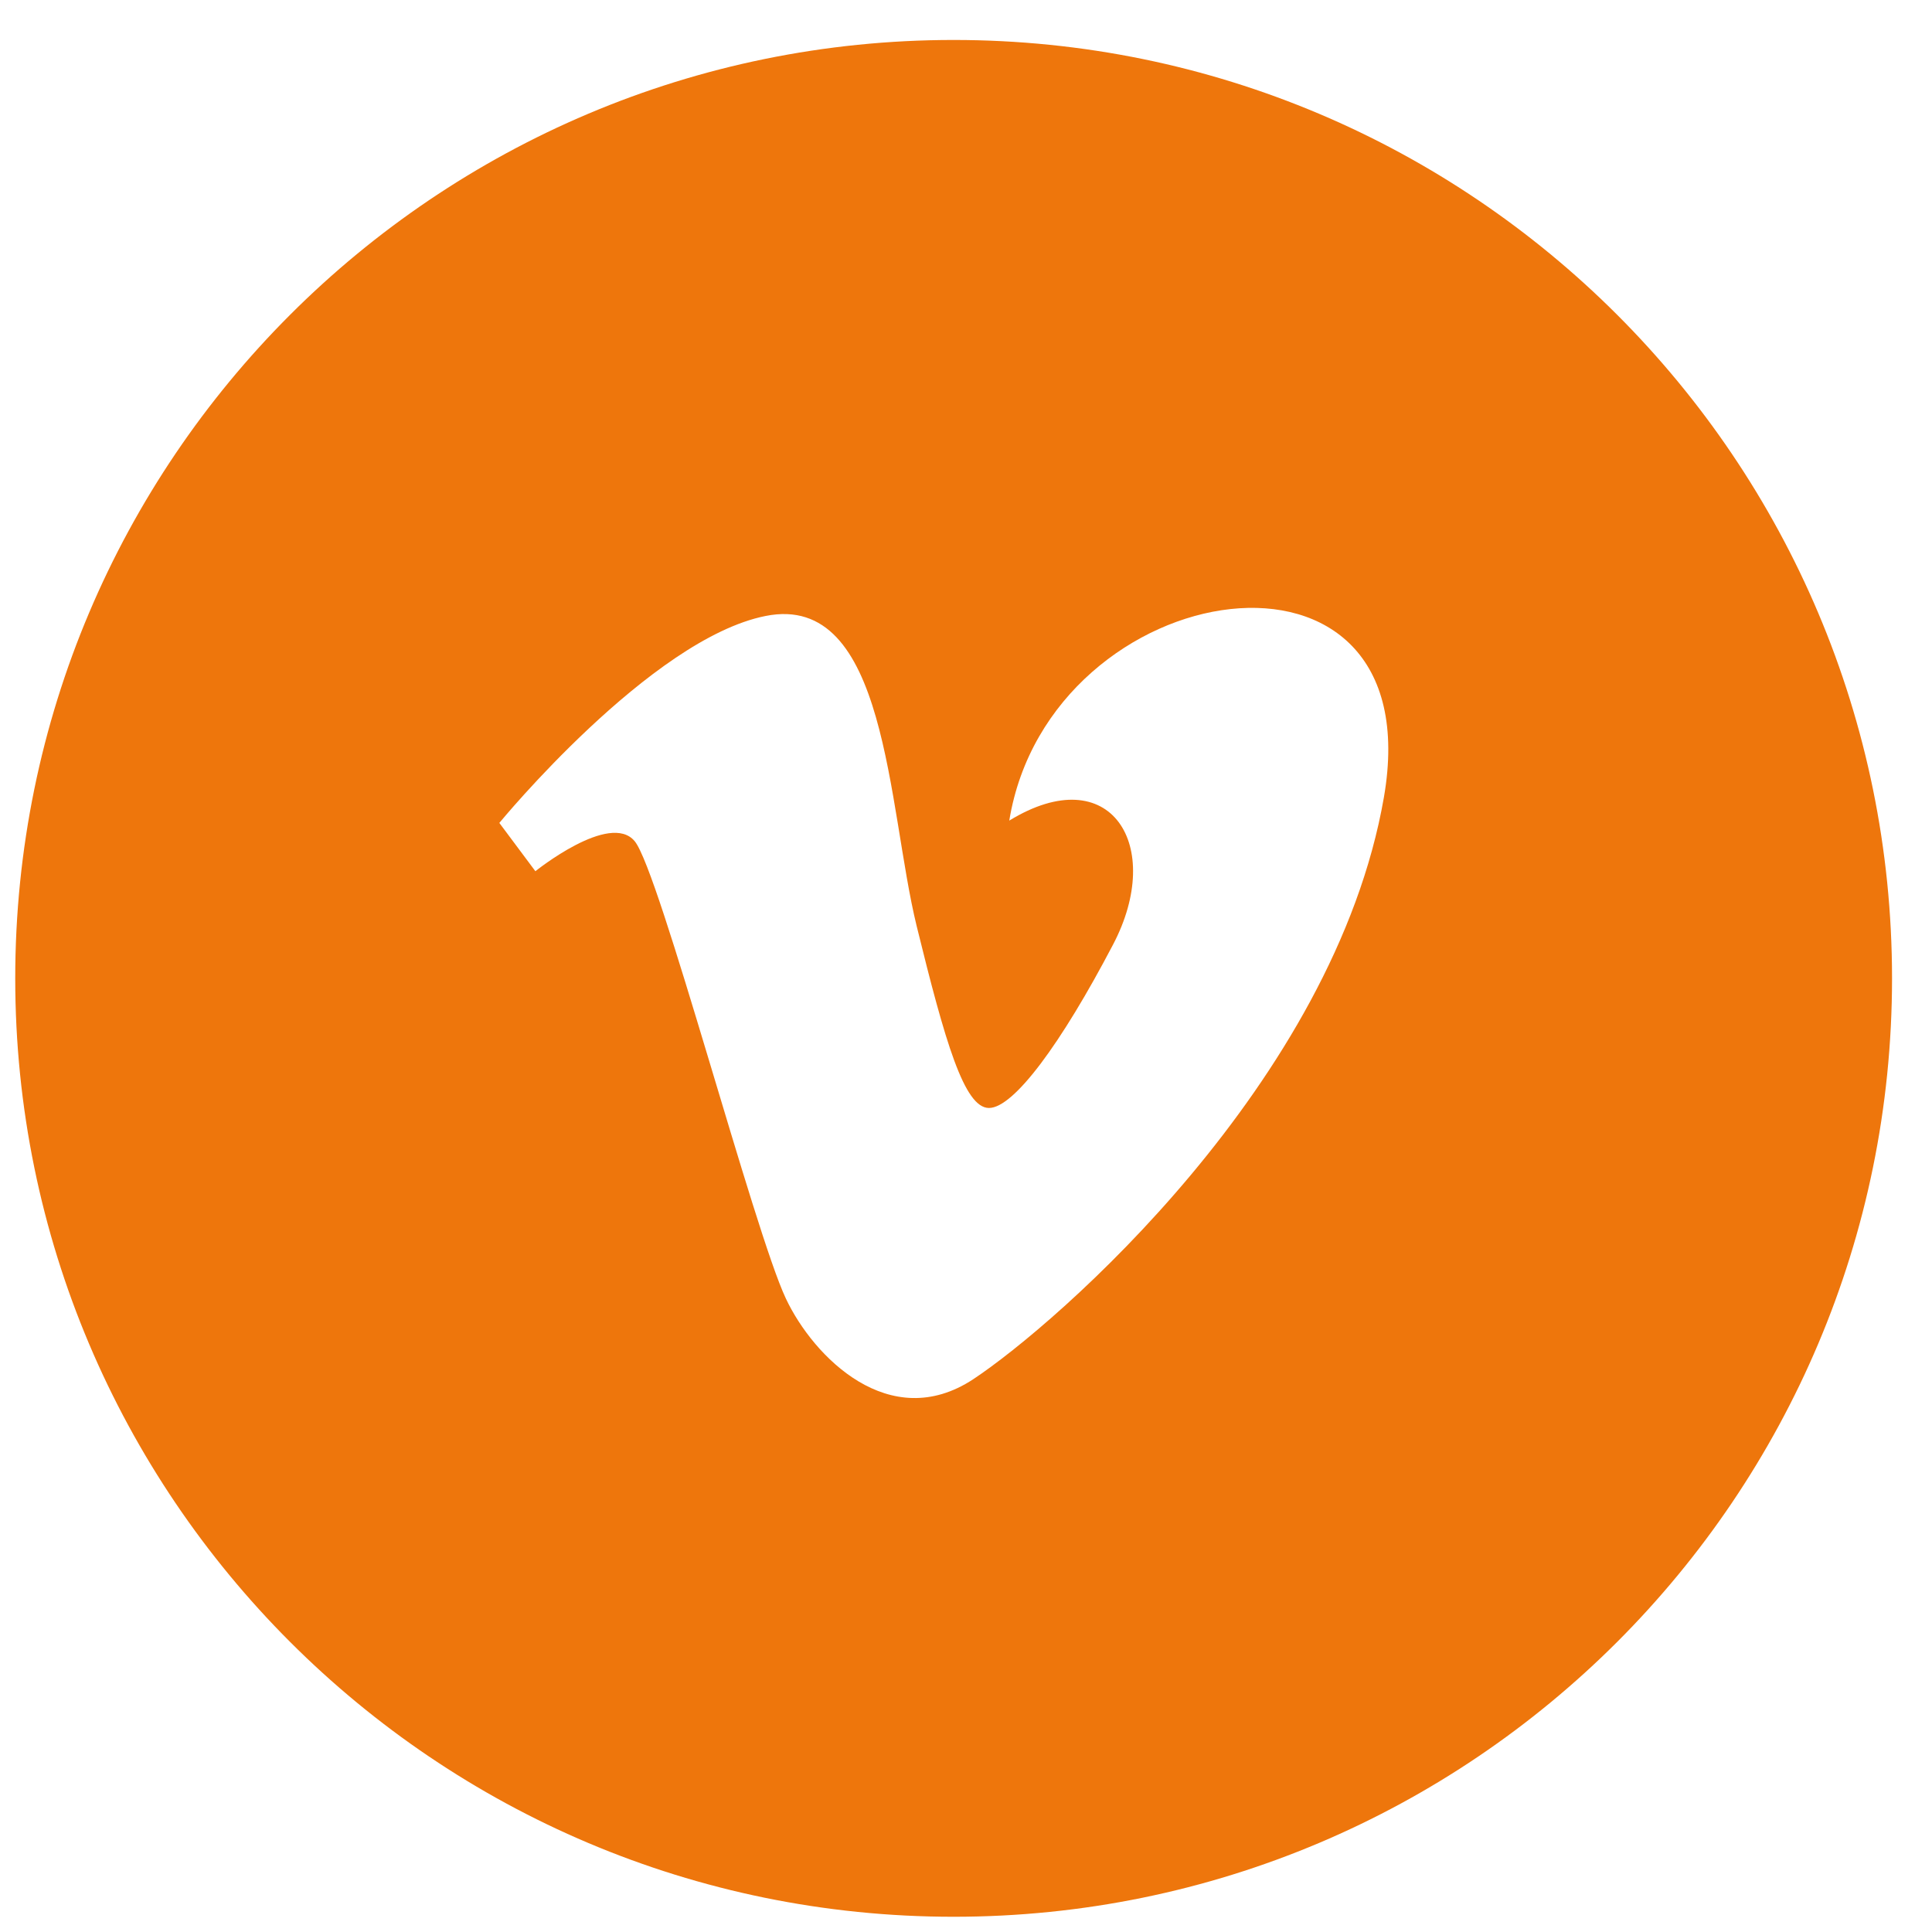
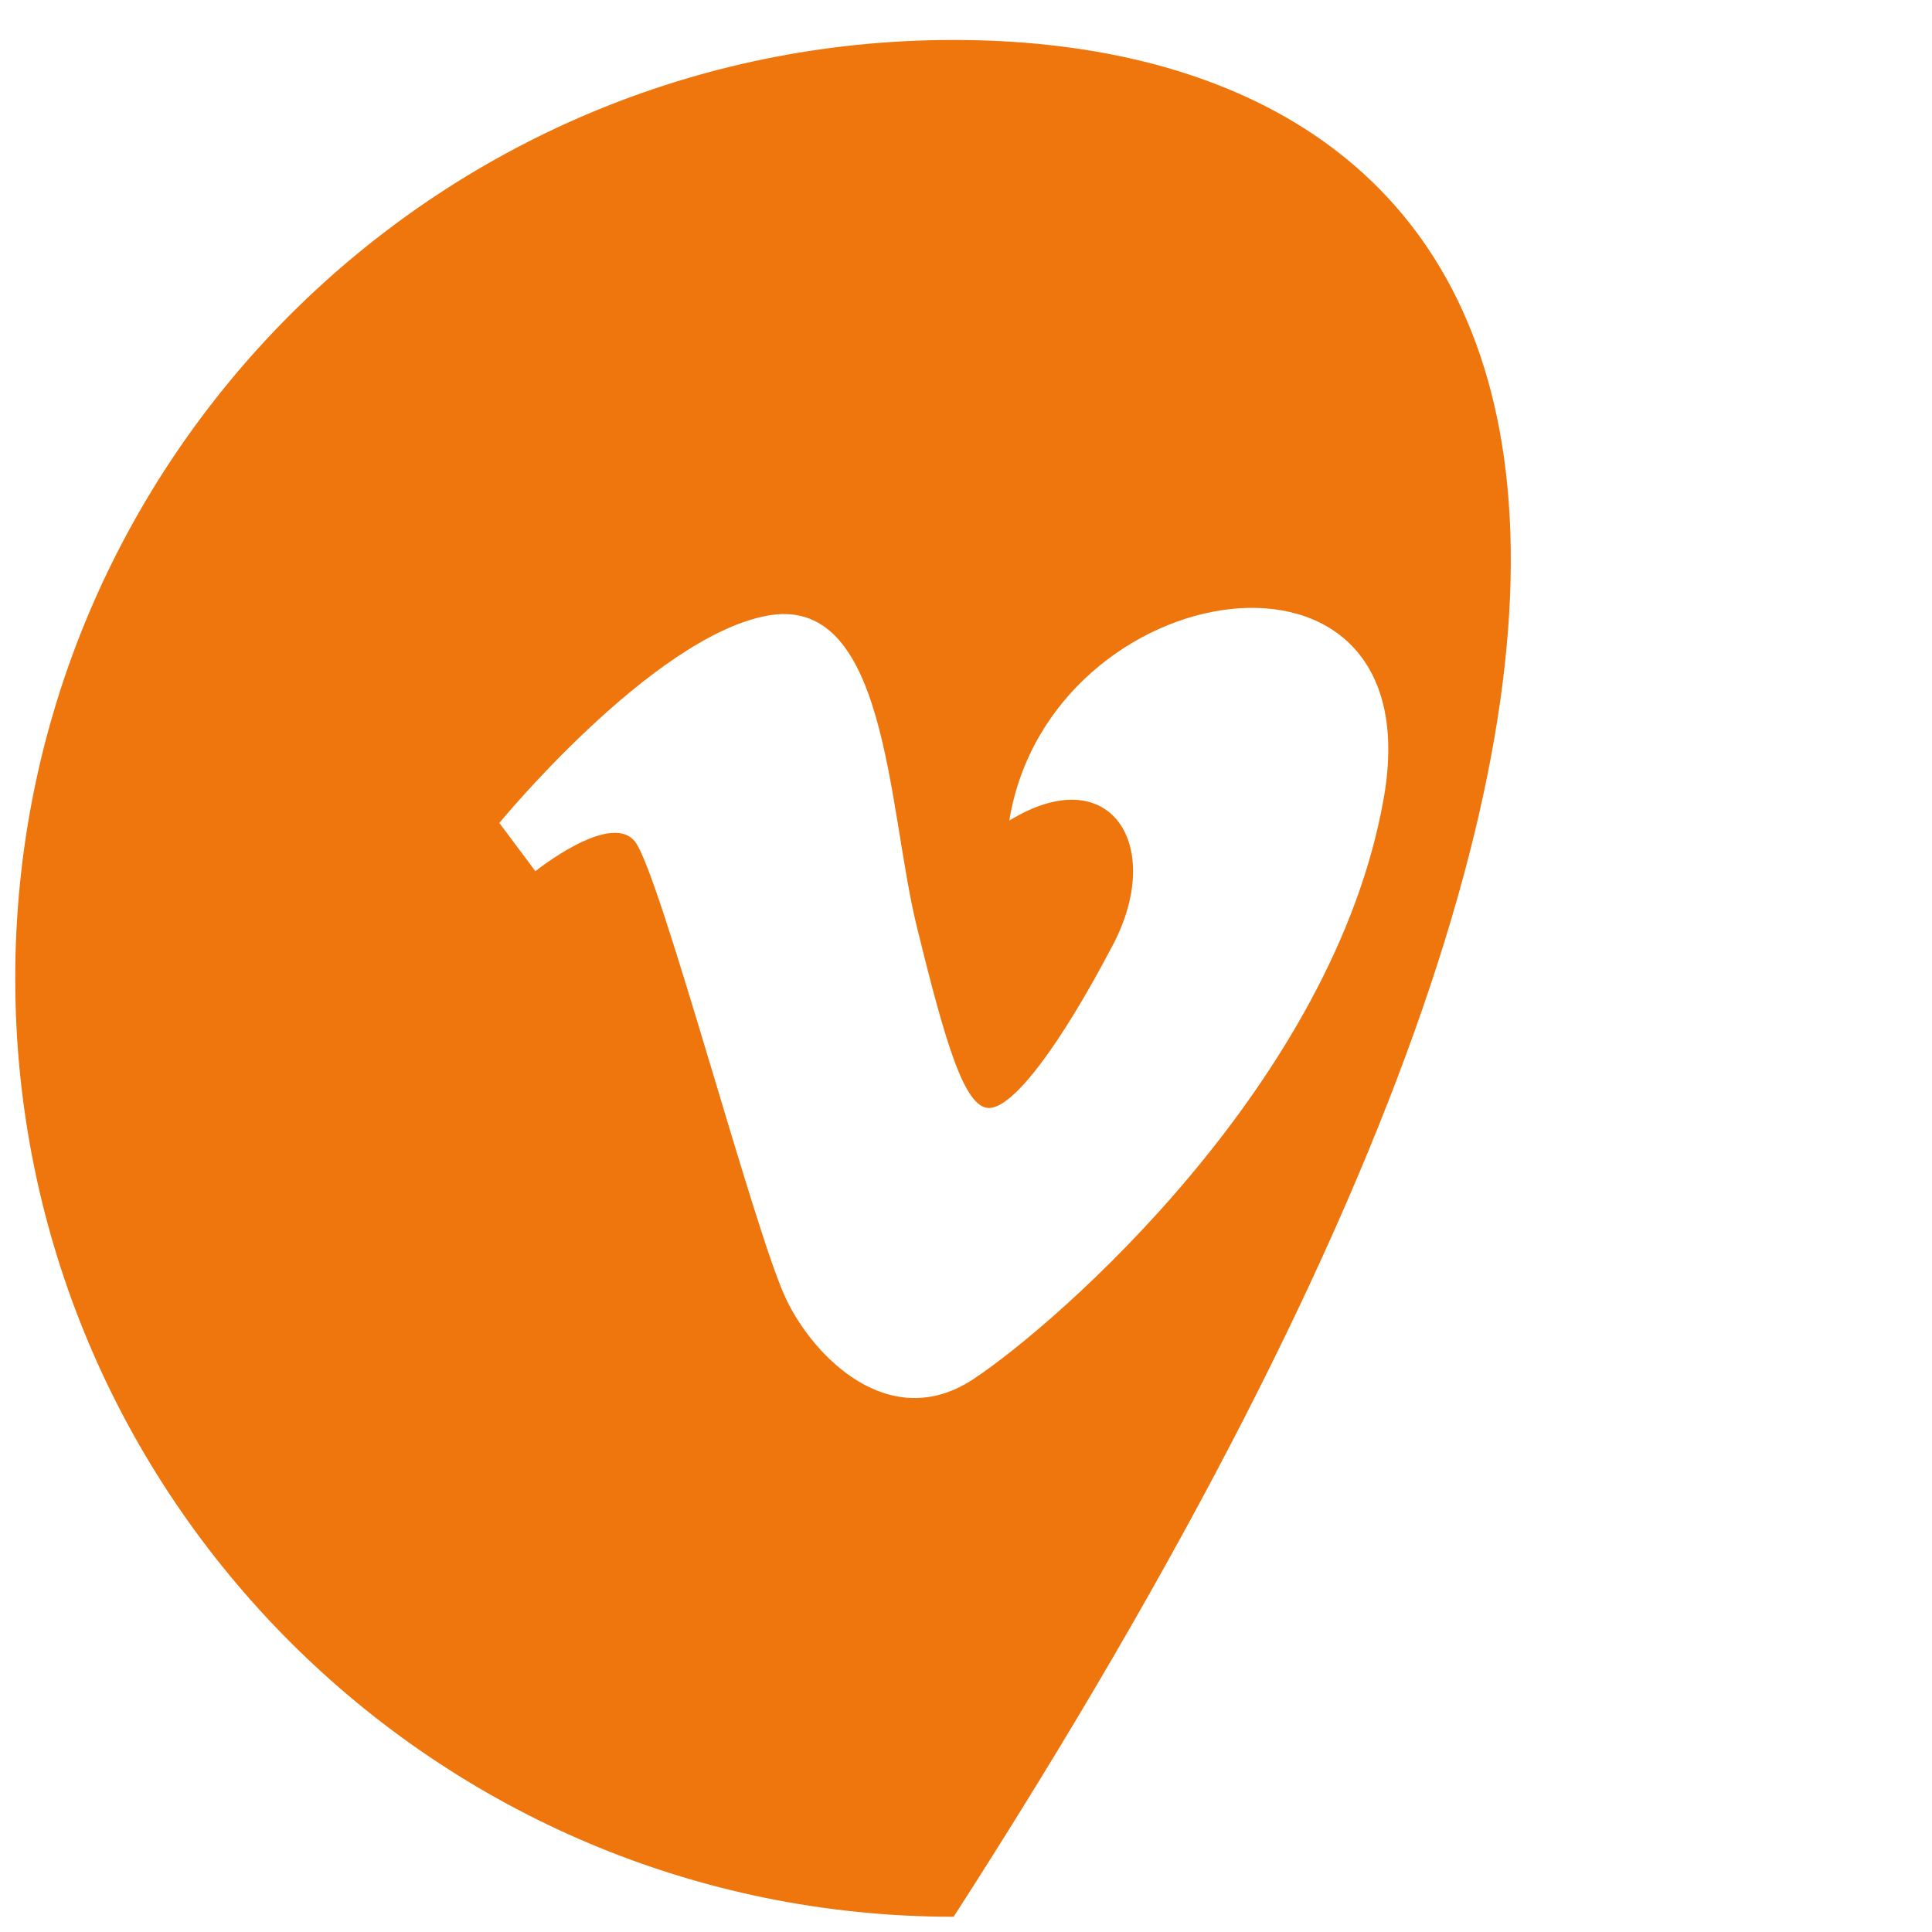
<svg xmlns="http://www.w3.org/2000/svg" width="35" height="35" viewBox="0 0 35 35" fill="none">
-   <path d="M17.276 0.724C7.887 0.724 0.276 8.335 0.276 17.724C0.276 27.113 7.887 34.724 17.276 34.724C26.665 34.724 34.276 27.113 34.276 17.724C34.276 8.335 26.665 0.724 17.276 0.724ZM25.07 14.448C24.17 19.611 19.141 23.987 17.631 24.986C16.118 25.981 14.737 24.584 14.238 23.527C13.664 22.319 11.948 15.783 11.498 15.239C11.048 14.697 9.699 15.783 9.699 15.783L9.046 14.908C9.046 14.908 11.785 11.573 13.869 11.159C16.079 10.716 16.076 14.614 16.607 16.78C17.122 18.875 17.468 20.072 17.916 20.072C18.365 20.072 19.224 18.907 20.163 17.114C21.105 15.322 20.124 13.739 18.284 14.866C19.019 10.368 25.97 9.284 25.07 14.448Z" fill="#EE760C" />
+   <path d="M17.276 0.724C7.887 0.724 0.276 8.335 0.276 17.724C0.276 27.113 7.887 34.724 17.276 34.724C34.276 8.335 26.665 0.724 17.276 0.724ZM25.07 14.448C24.17 19.611 19.141 23.987 17.631 24.986C16.118 25.981 14.737 24.584 14.238 23.527C13.664 22.319 11.948 15.783 11.498 15.239C11.048 14.697 9.699 15.783 9.699 15.783L9.046 14.908C9.046 14.908 11.785 11.573 13.869 11.159C16.079 10.716 16.076 14.614 16.607 16.78C17.122 18.875 17.468 20.072 17.916 20.072C18.365 20.072 19.224 18.907 20.163 17.114C21.105 15.322 20.124 13.739 18.284 14.866C19.019 10.368 25.97 9.284 25.07 14.448Z" fill="#EE760C" />
</svg>